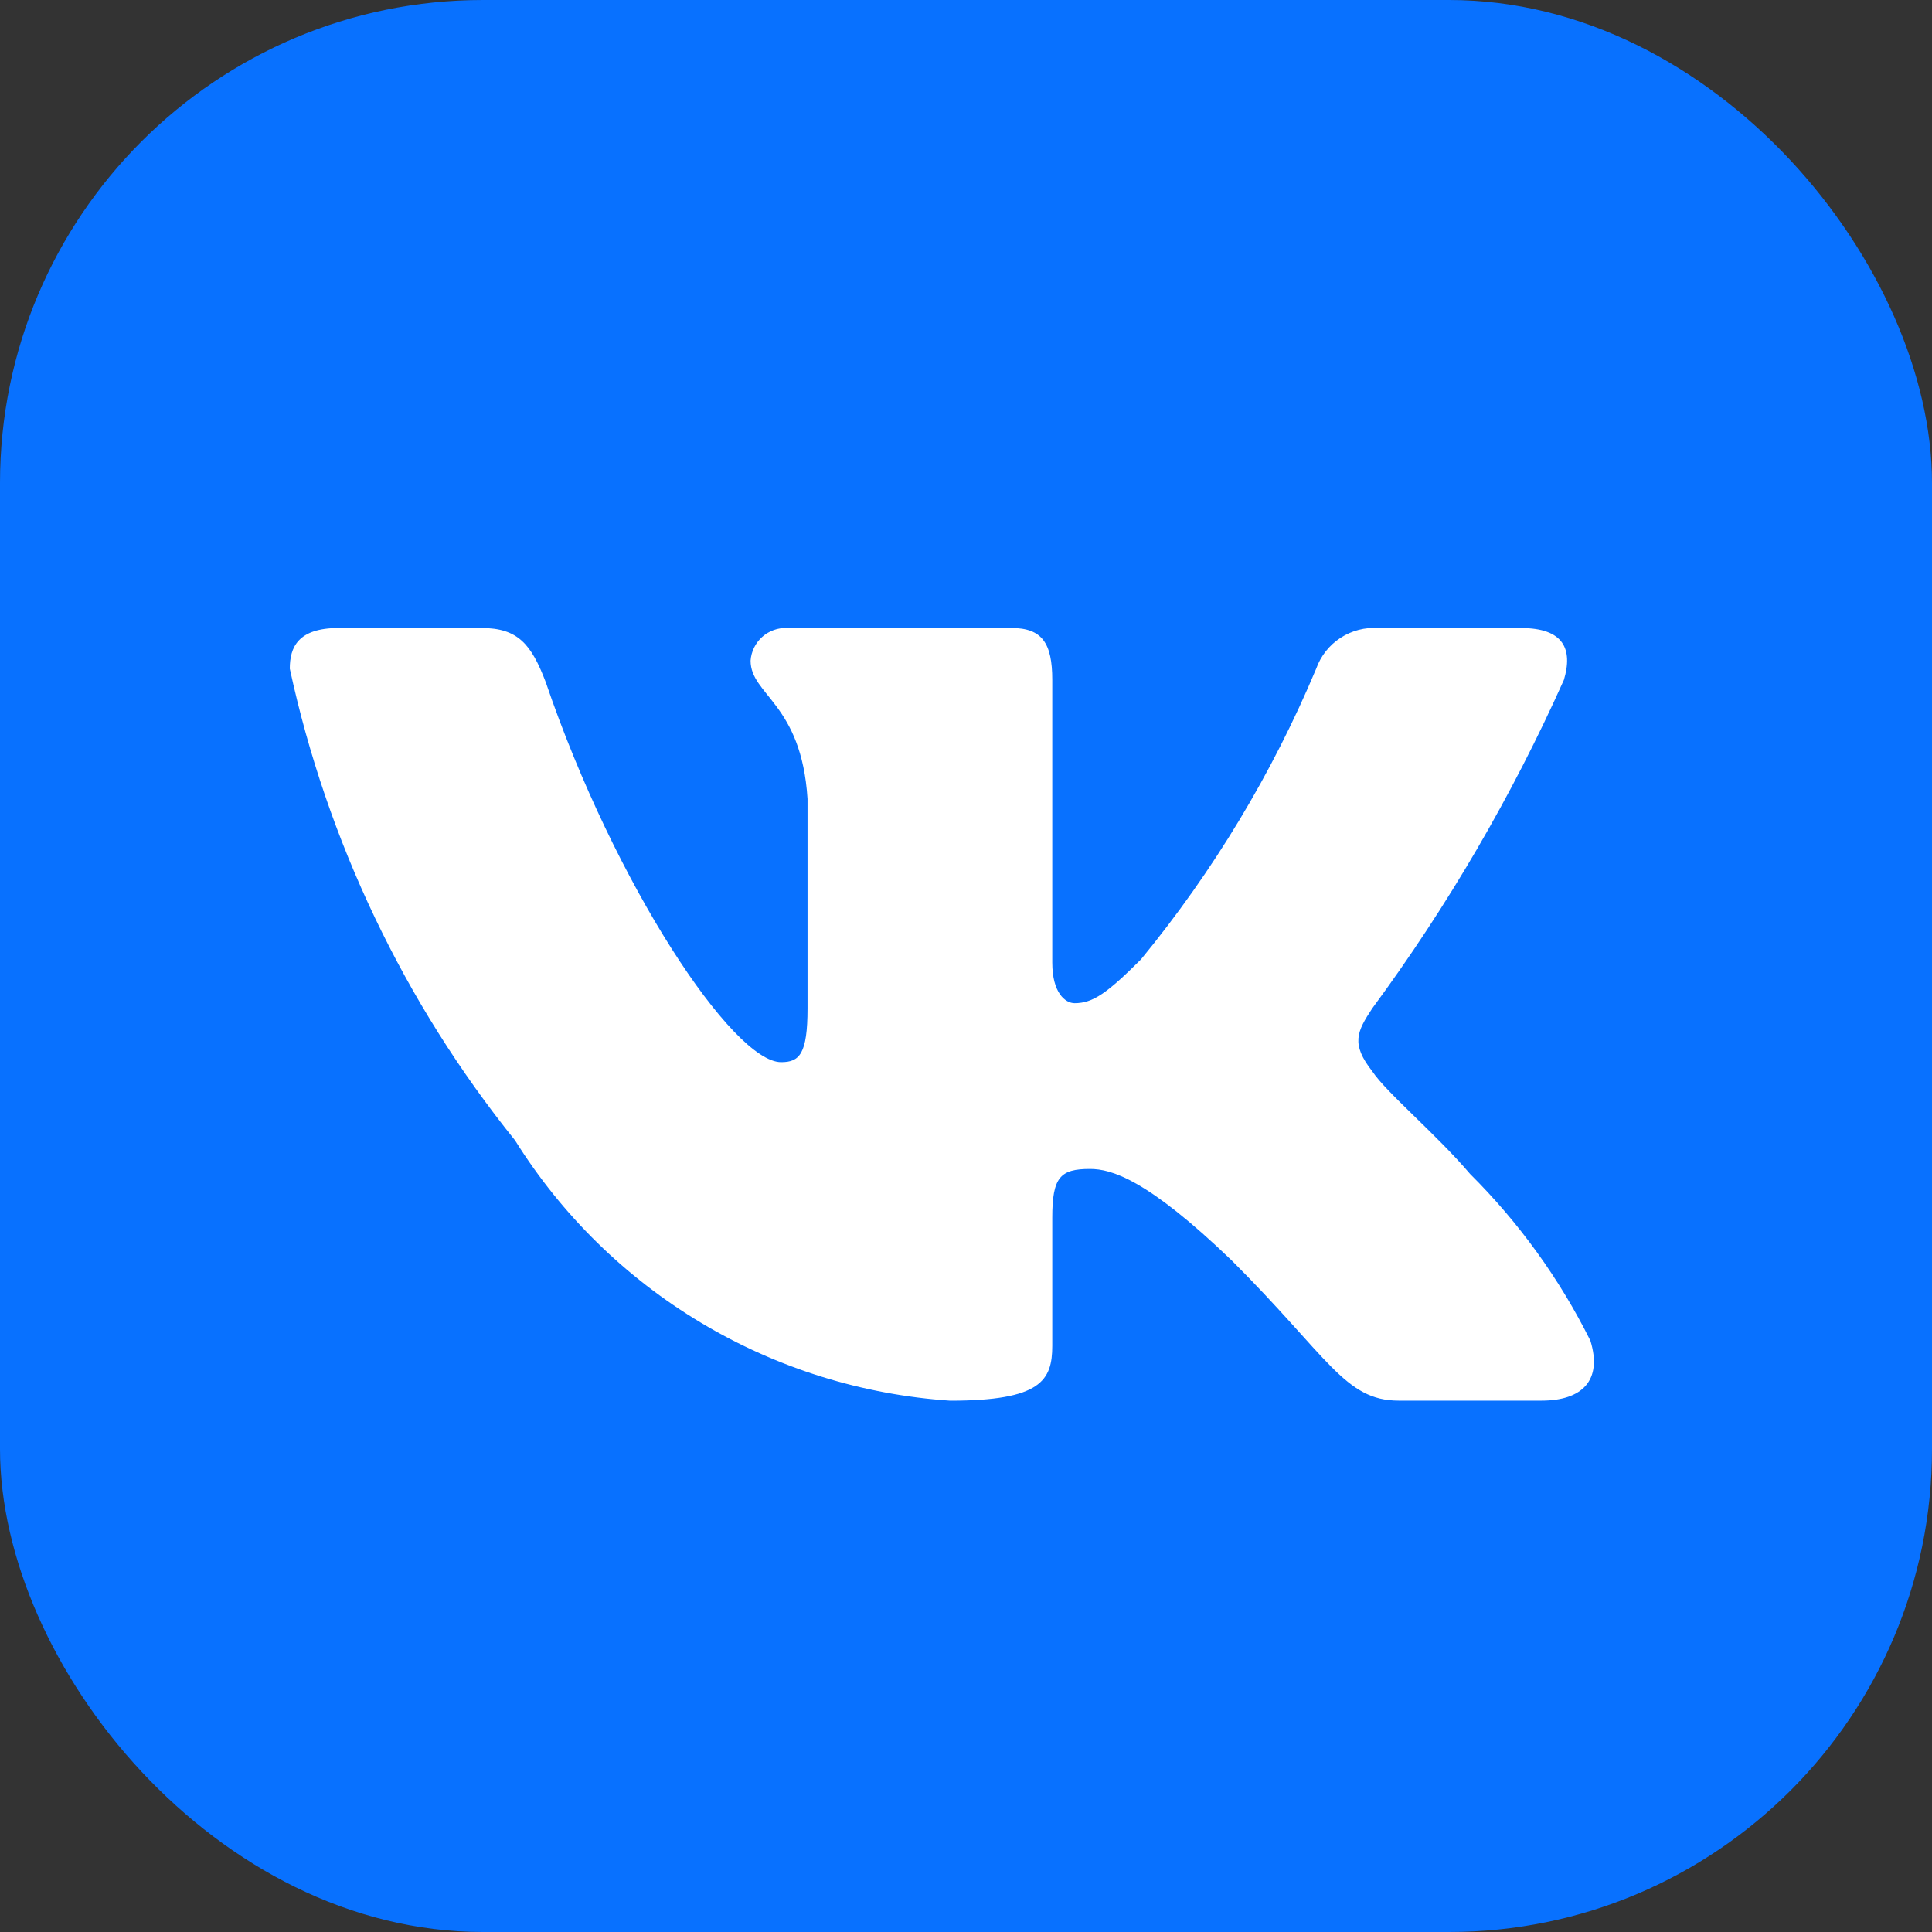
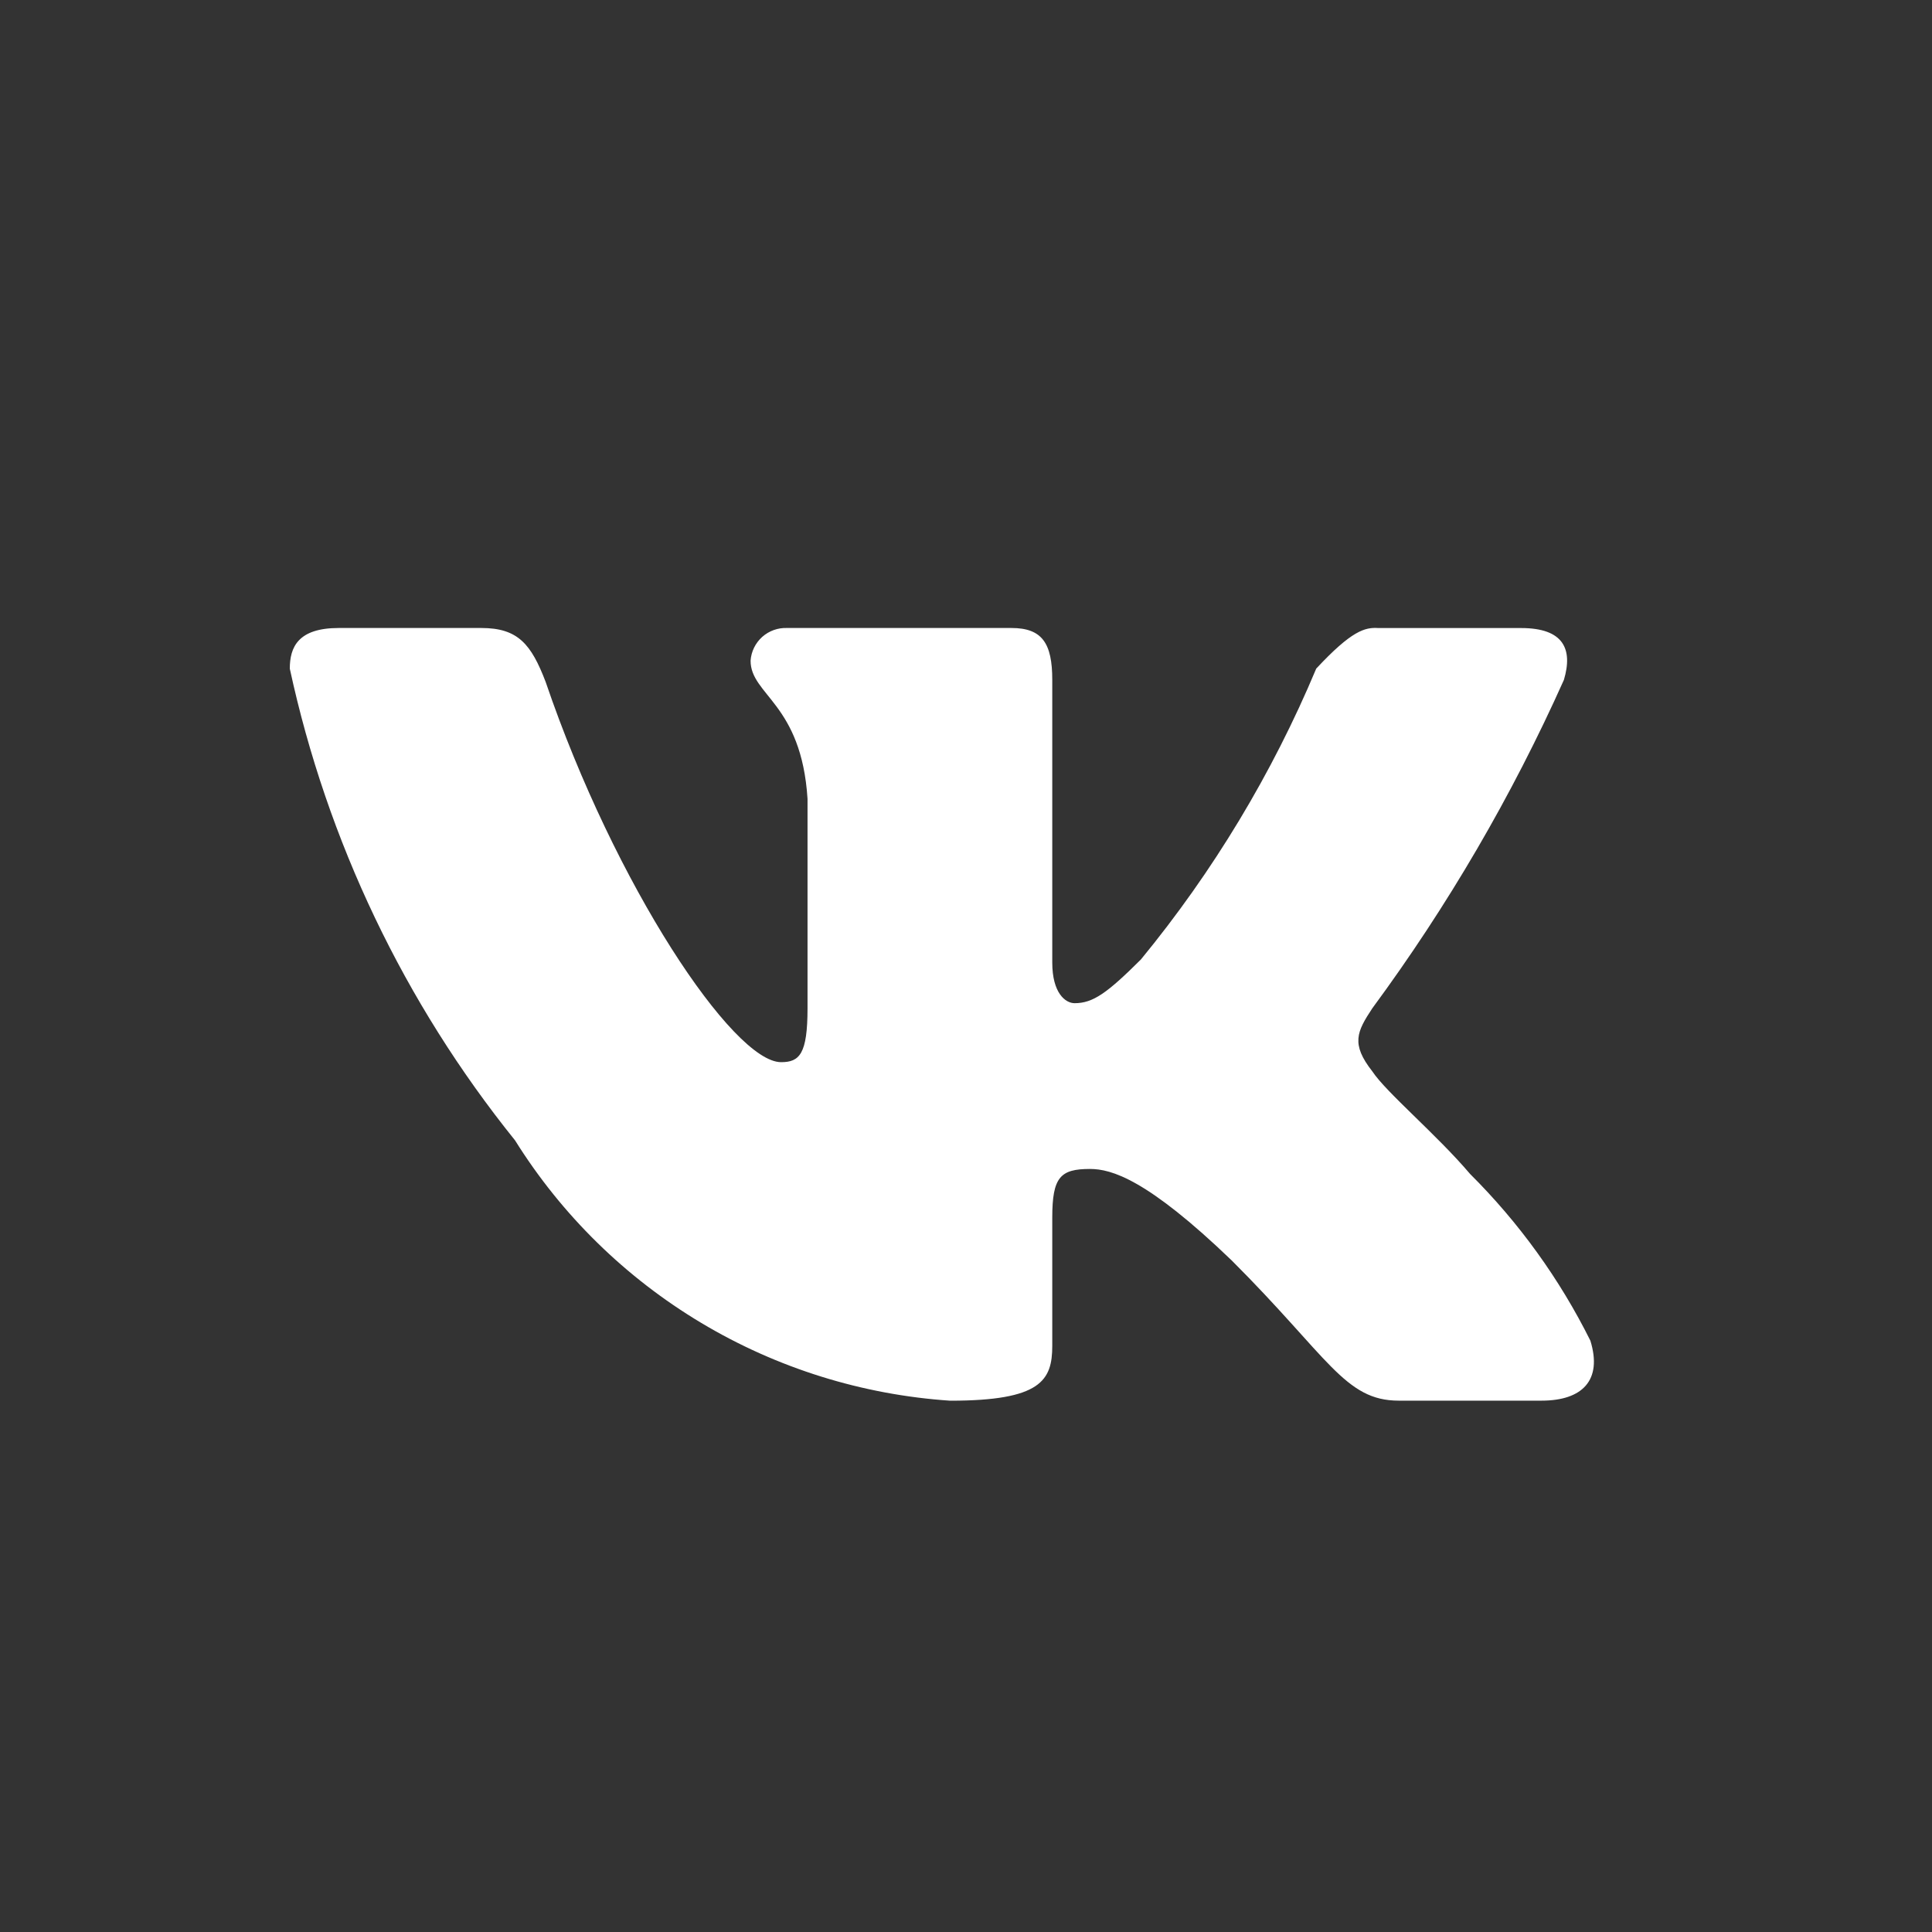
<svg xmlns="http://www.w3.org/2000/svg" width="40" height="40" viewBox="0 0 40 40" fill="none">
  <rect x="0" y="0" width="40" height="40" fill="#333333" stroke="none" />
-   <rect width="40" height="40" rx="10" fill="#0871FF" />
-   <path d="M31.915 28.999H28.959C27.841 28.999 27.504 28.095 25.5 26.095C23.748 24.411 23.009 24.202 22.566 24.202C21.953 24.202 21.786 24.37 21.786 25.211V27.863C21.786 28.58 21.552 29 19.674 29C17.852 28.878 16.084 28.326 14.518 27.389C12.951 26.452 11.63 25.157 10.664 23.611C8.369 20.761 6.773 17.417 6 13.844C6 13.402 6.168 13.002 7.013 13.002H9.967C10.726 13.002 10.999 13.339 11.297 14.118C12.731 18.329 15.179 21.991 16.172 21.991C16.553 21.991 16.719 21.823 16.719 20.876V16.539C16.593 14.56 15.54 14.394 15.54 13.678C15.553 13.489 15.64 13.313 15.781 13.186C15.923 13.06 16.108 12.994 16.298 13.002H20.941C21.576 13.002 21.786 13.317 21.786 14.075V19.928C21.786 20.56 22.058 20.77 22.249 20.77C22.63 20.77 22.923 20.56 23.621 19.865C25.117 18.044 26.34 16.015 27.251 13.843C27.344 13.582 27.52 13.358 27.753 13.207C27.985 13.055 28.261 12.984 28.538 13.003H31.493C32.379 13.003 32.567 13.445 32.379 14.076C31.304 16.477 29.974 18.757 28.412 20.876C28.093 21.36 27.966 21.612 28.412 22.181C28.705 22.623 29.741 23.486 30.437 24.306C31.45 25.314 32.291 26.48 32.927 27.757C33.181 28.579 32.758 28.999 31.915 28.999Z" fill="white" />
+   <path d="M31.915 28.999H28.959C27.841 28.999 27.504 28.095 25.5 26.095C23.748 24.411 23.009 24.202 22.566 24.202C21.953 24.202 21.786 24.37 21.786 25.211V27.863C21.786 28.58 21.552 29 19.674 29C17.852 28.878 16.084 28.326 14.518 27.389C12.951 26.452 11.63 25.157 10.664 23.611C8.369 20.761 6.773 17.417 6 13.844C6 13.402 6.168 13.002 7.013 13.002H9.967C10.726 13.002 10.999 13.339 11.297 14.118C12.731 18.329 15.179 21.991 16.172 21.991C16.553 21.991 16.719 21.823 16.719 20.876V16.539C16.593 14.56 15.54 14.394 15.54 13.678C15.553 13.489 15.64 13.313 15.781 13.186C15.923 13.06 16.108 12.994 16.298 13.002H20.941C21.576 13.002 21.786 13.317 21.786 14.075V19.928C21.786 20.56 22.058 20.77 22.249 20.77C22.63 20.77 22.923 20.56 23.621 19.865C25.117 18.044 26.34 16.015 27.251 13.843C27.985 13.055 28.261 12.984 28.538 13.003H31.493C32.379 13.003 32.567 13.445 32.379 14.076C31.304 16.477 29.974 18.757 28.412 20.876C28.093 21.36 27.966 21.612 28.412 22.181C28.705 22.623 29.741 23.486 30.437 24.306C31.45 25.314 32.291 26.48 32.927 27.757C33.181 28.579 32.758 28.999 31.915 28.999Z" fill="white" />
</svg>